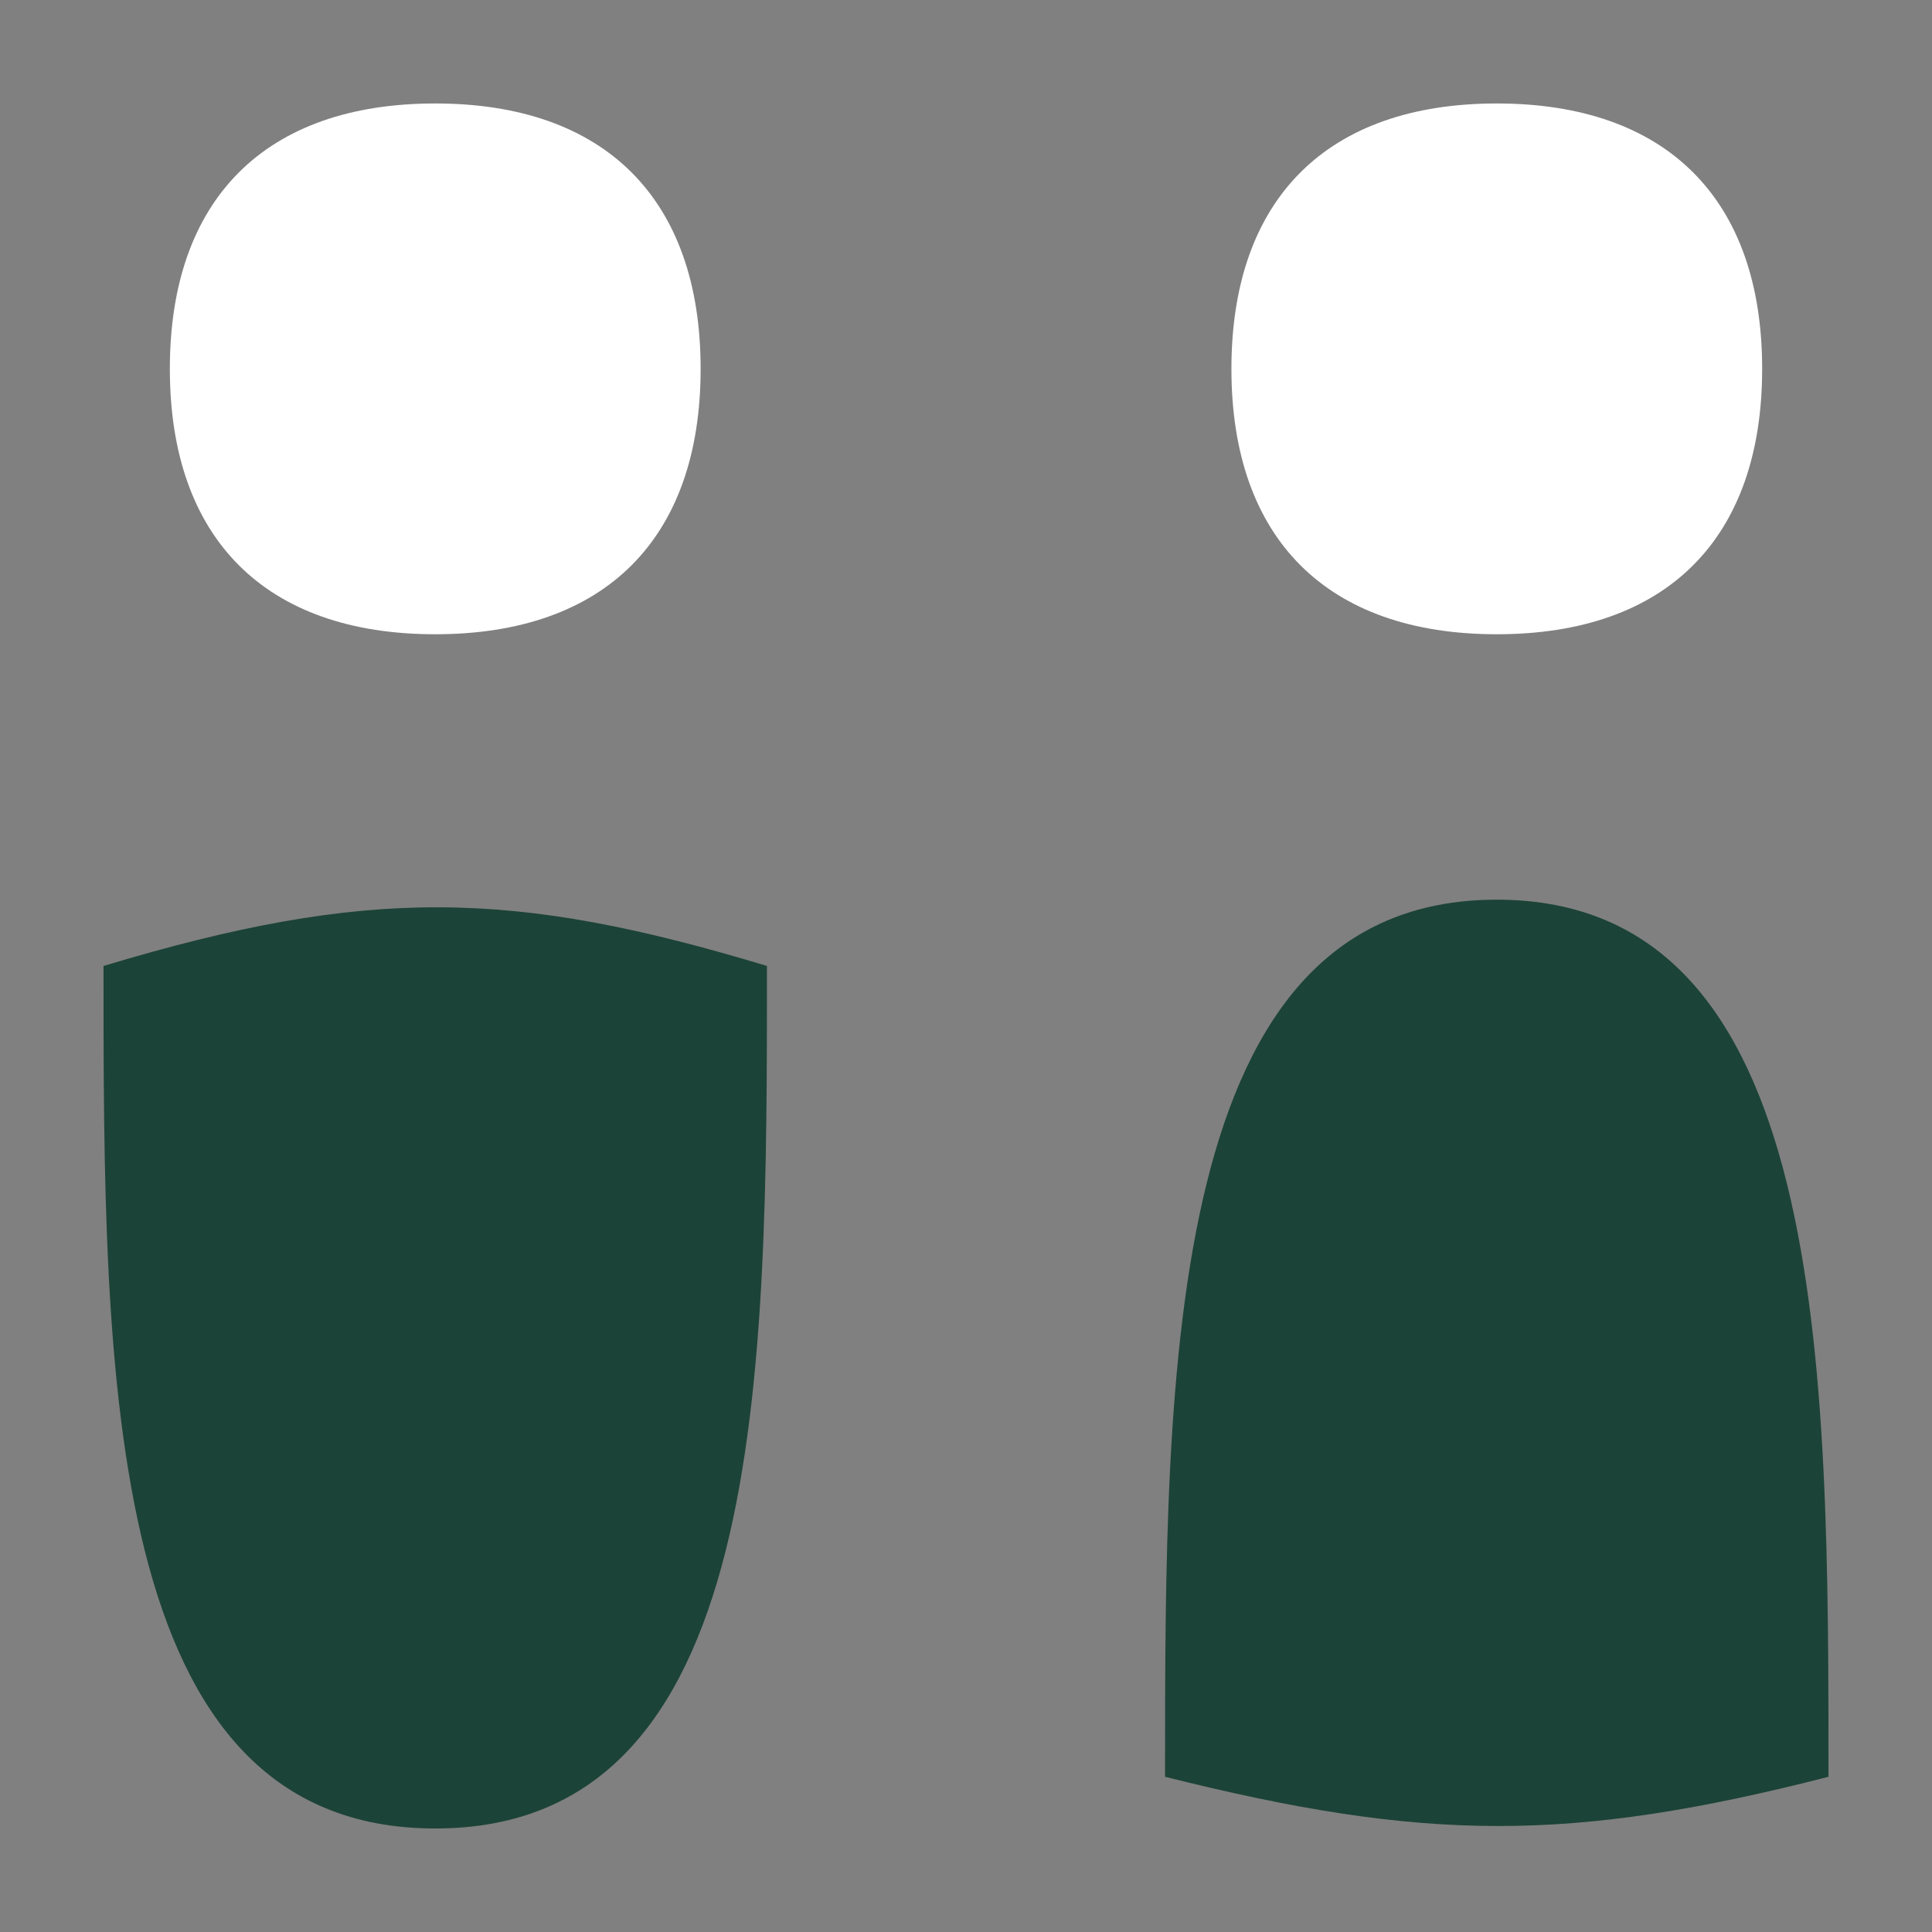
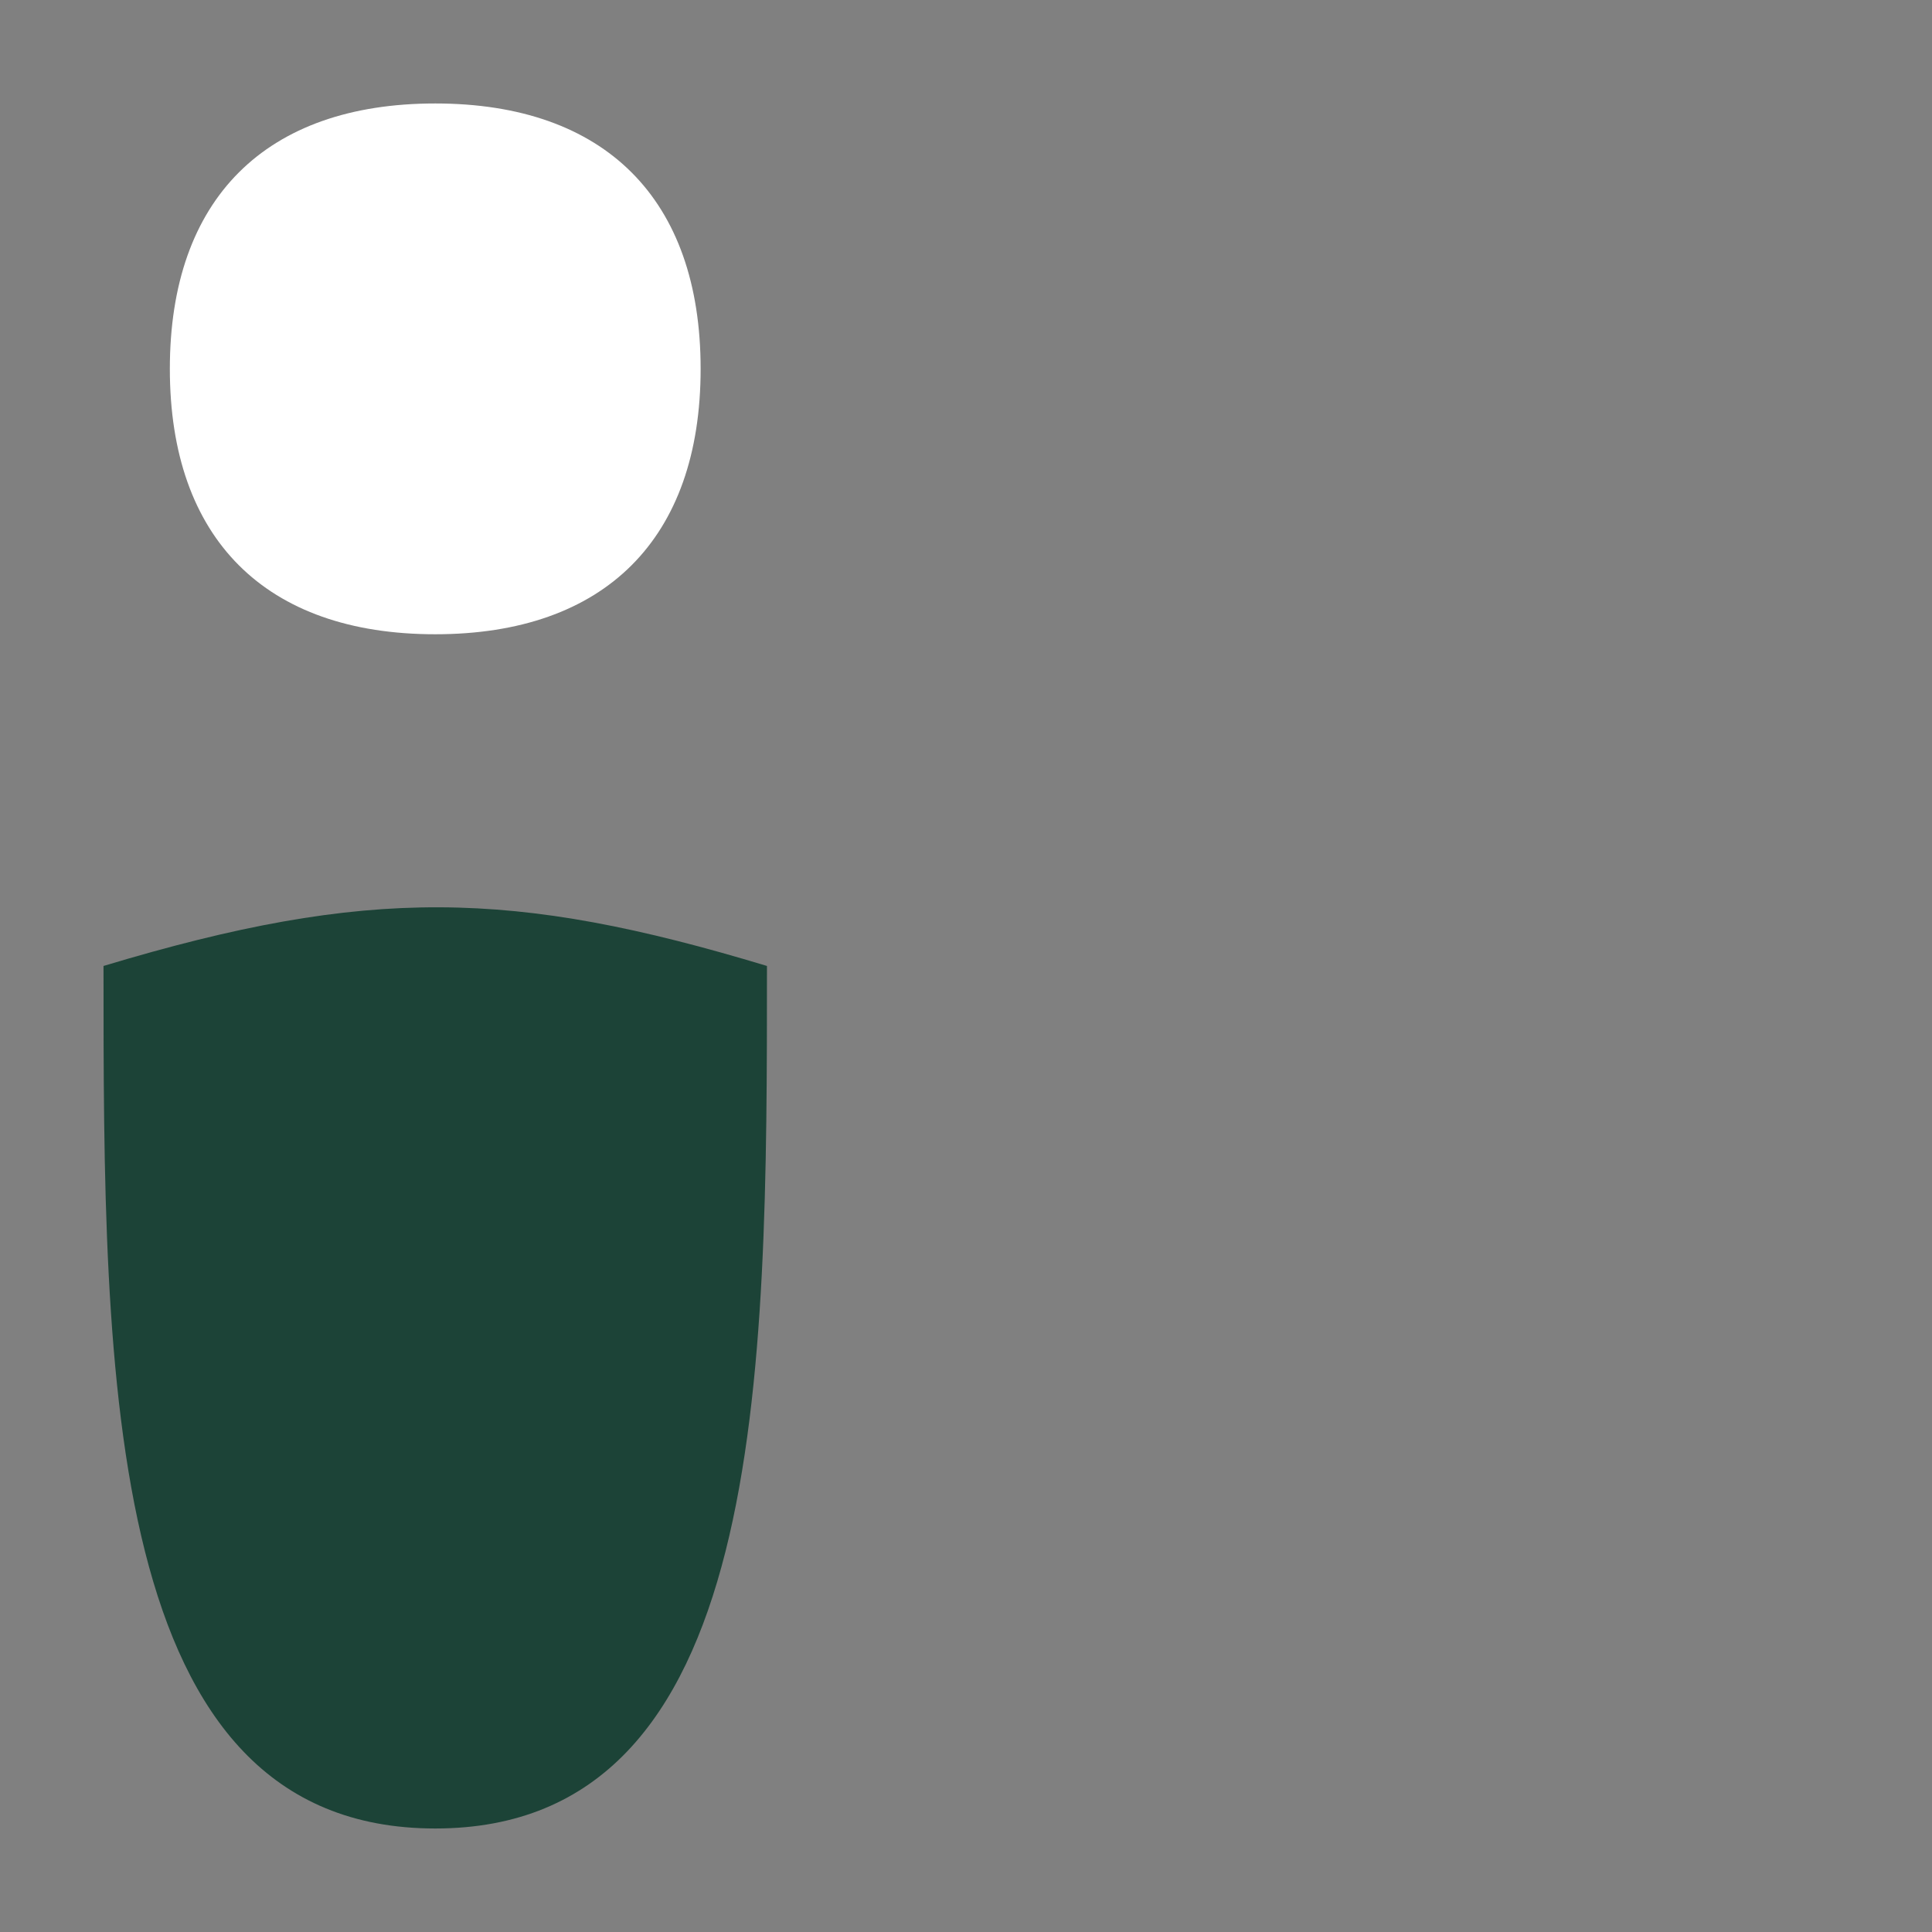
<svg xmlns="http://www.w3.org/2000/svg" width="45" height="45" viewBox="0 0 45 45" fill="none">
  <rect x="0" y="0" width="45" height="45" fill="#808080" stroke="none" />
  <path d="M10.137 14.773C14.093 14.773 16.319 12.547 16.319 8.591C16.319 4.635 14.093 2.41 10.137 2.41C6.181 2.41 3.956 4.635 3.956 8.591C3.956 12.547 6.181 14.773 10.137 14.773Z" fill="white" />
-   <path d="M34.863 14.773C38.819 14.773 41.044 12.547 41.044 8.591C41.044 4.635 38.819 2.41 34.863 2.41C30.907 2.41 28.682 4.635 28.682 8.591C28.682 12.547 30.907 14.773 34.863 14.773Z" fill="white" />
  <path d="M10.138 42.589C2.411 42.589 2.411 32.08 2.411 22.499C8.583 20.64 11.961 20.715 17.864 22.499C17.864 32.08 17.864 42.589 10.138 42.589Z" fill="#1C4337" />
-   <path d="M34.862 20.955C27.136 20.955 27.136 31.804 27.136 41.385C33.171 42.897 36.554 42.93 42.589 41.385C42.589 31.804 42.589 20.955 34.862 20.955Z" fill="#1C4337" />
</svg>